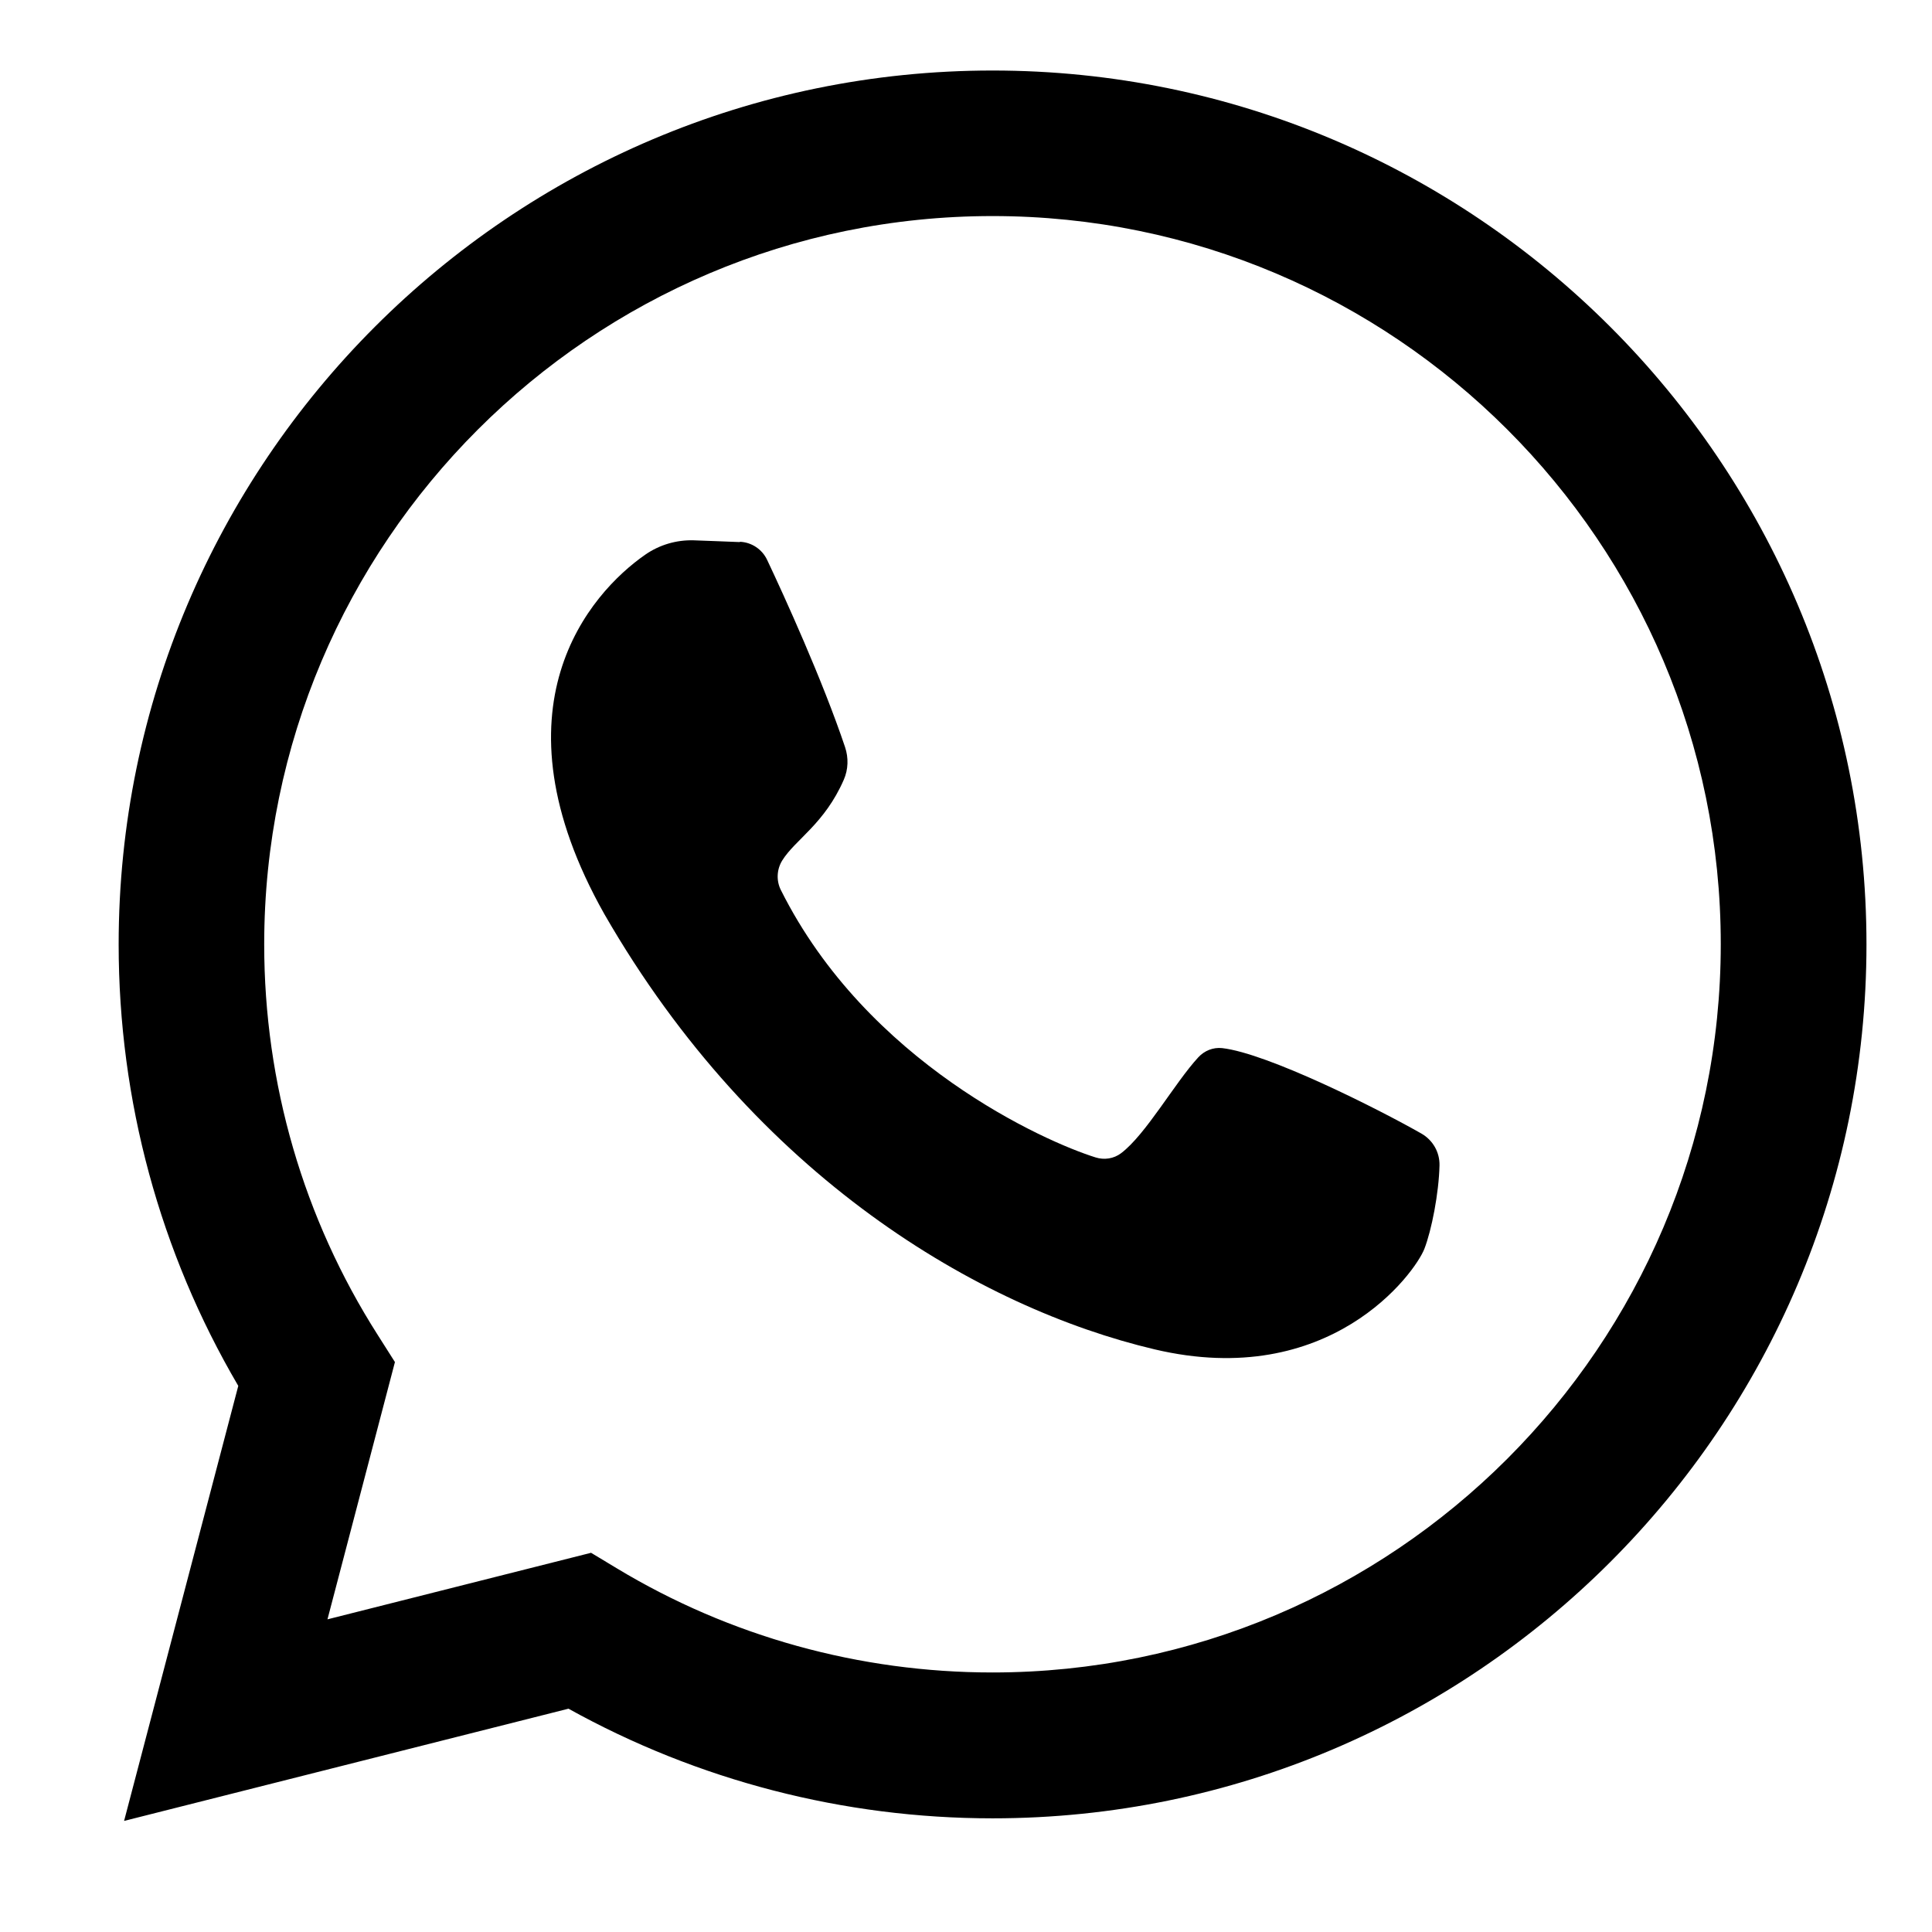
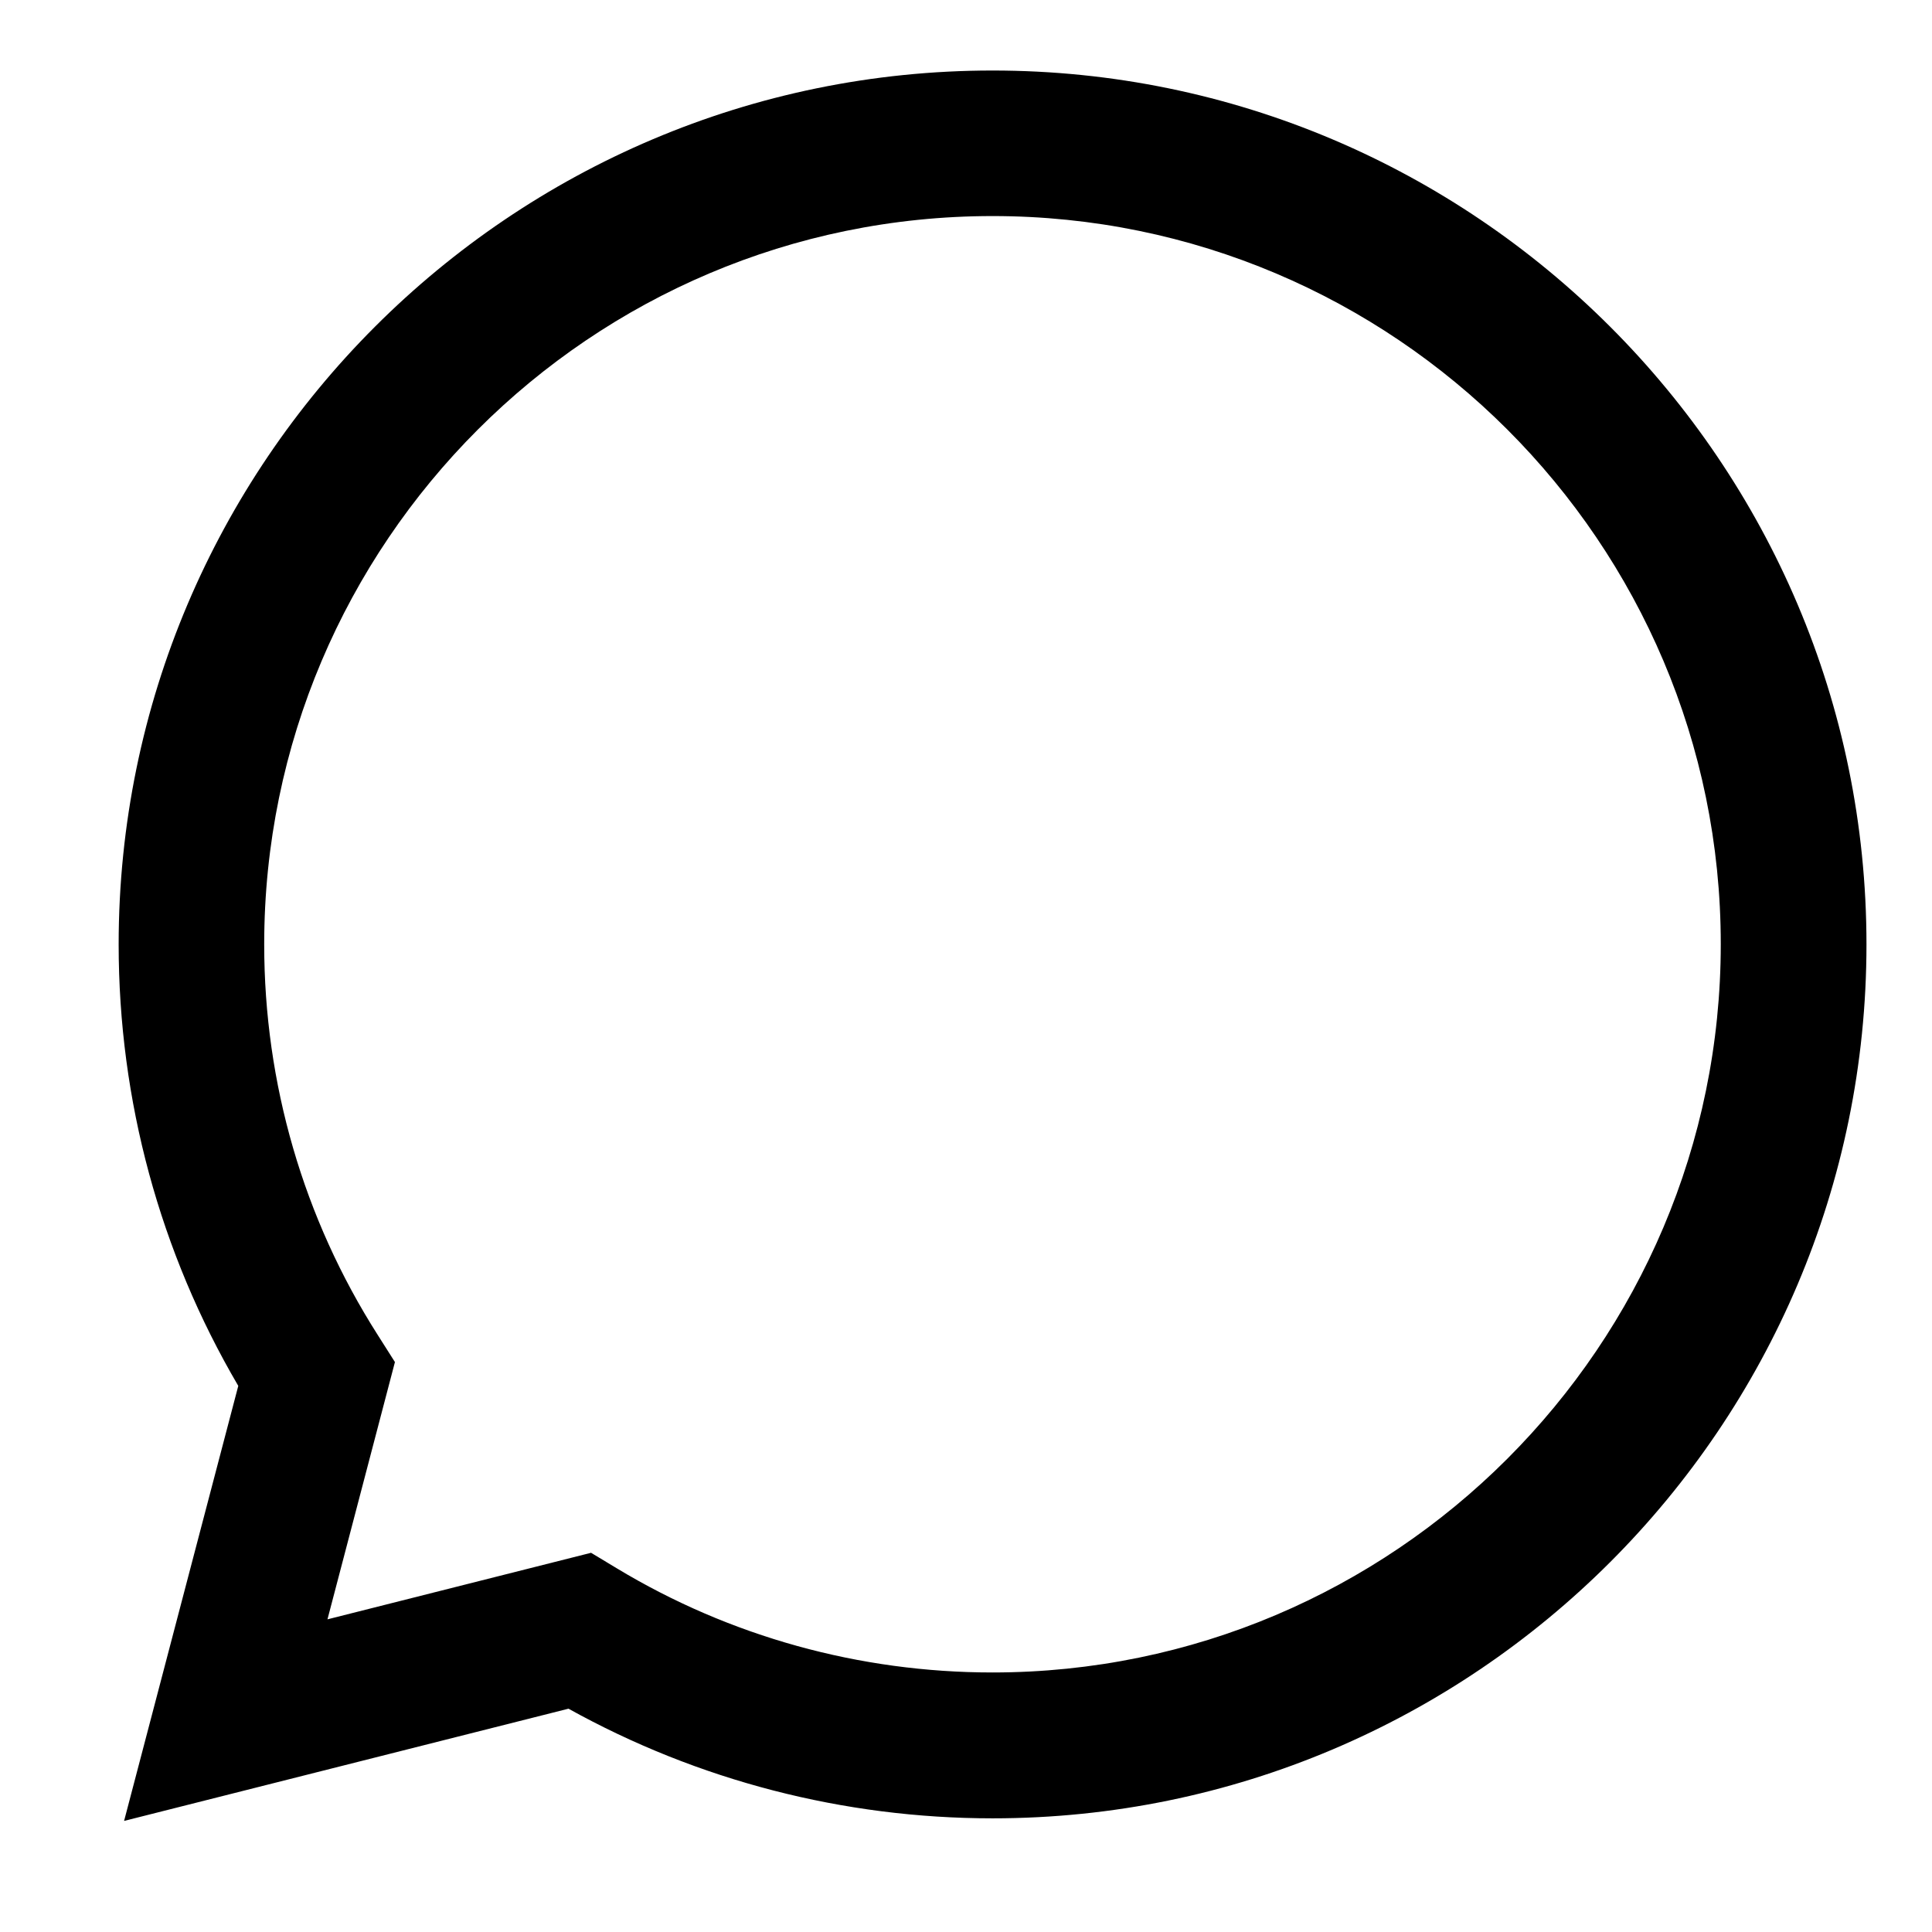
<svg xmlns="http://www.w3.org/2000/svg" id="_ėŗū_1" data-name="ėŗū 1" viewBox="0 0 120 120">
  <path d="M7.71,113.09l7.09-27.01c-4.87-8.3-7.43-17.73-7.43-27.42C7.37,28.73,31.72,4.38,61.65,4.38s54.28,24.35,54.28,54.28-24.35,54.28-54.28,54.28c-9.25,0-18.31-2.35-26.34-6.81l-27.6,6.97ZM36.7,96.44l1.61.97c7.02,4.24,15.09,6.47,23.33,6.47,24.94,0,45.24-20.29,45.24-45.24S86.59,13.42,61.65,13.42,16.41,33.71,16.41,58.66c0,8.63,2.44,17.03,7.06,24.27l1.06,1.67-4.19,15.98,16.36-4.13Z" />
-   <path d="M45.96,33.67c-.83-.03-1.96-.08-2.88-.11-1.07-.03-2.12.28-3,.89-3.44,2.39-9.76,9.52-2.54,22.33,9.4,16.34,23.29,24.46,34.17,27.03,10.88,2.57,16.17-4.73,16.76-6.24.45-1.16.9-3.46.94-5.18.02-.82-.41-1.57-1.12-1.98-2.74-1.56-9.57-4.99-12.38-5.31-.56-.06-1.1.16-1.48.57-1.46,1.58-3.25,4.79-4.8,5.96-.45.34-1.04.43-1.58.26-3.12-.97-14.18-5.87-19.55-16.61-.29-.58-.26-1.28.09-1.84.8-1.29,2.62-2.26,3.82-5.01.28-.64.3-1.36.08-2.02-1.4-4.17-3.79-9.41-4.84-11.63-.31-.66-.96-1.1-1.7-1.13Z" />
</svg>